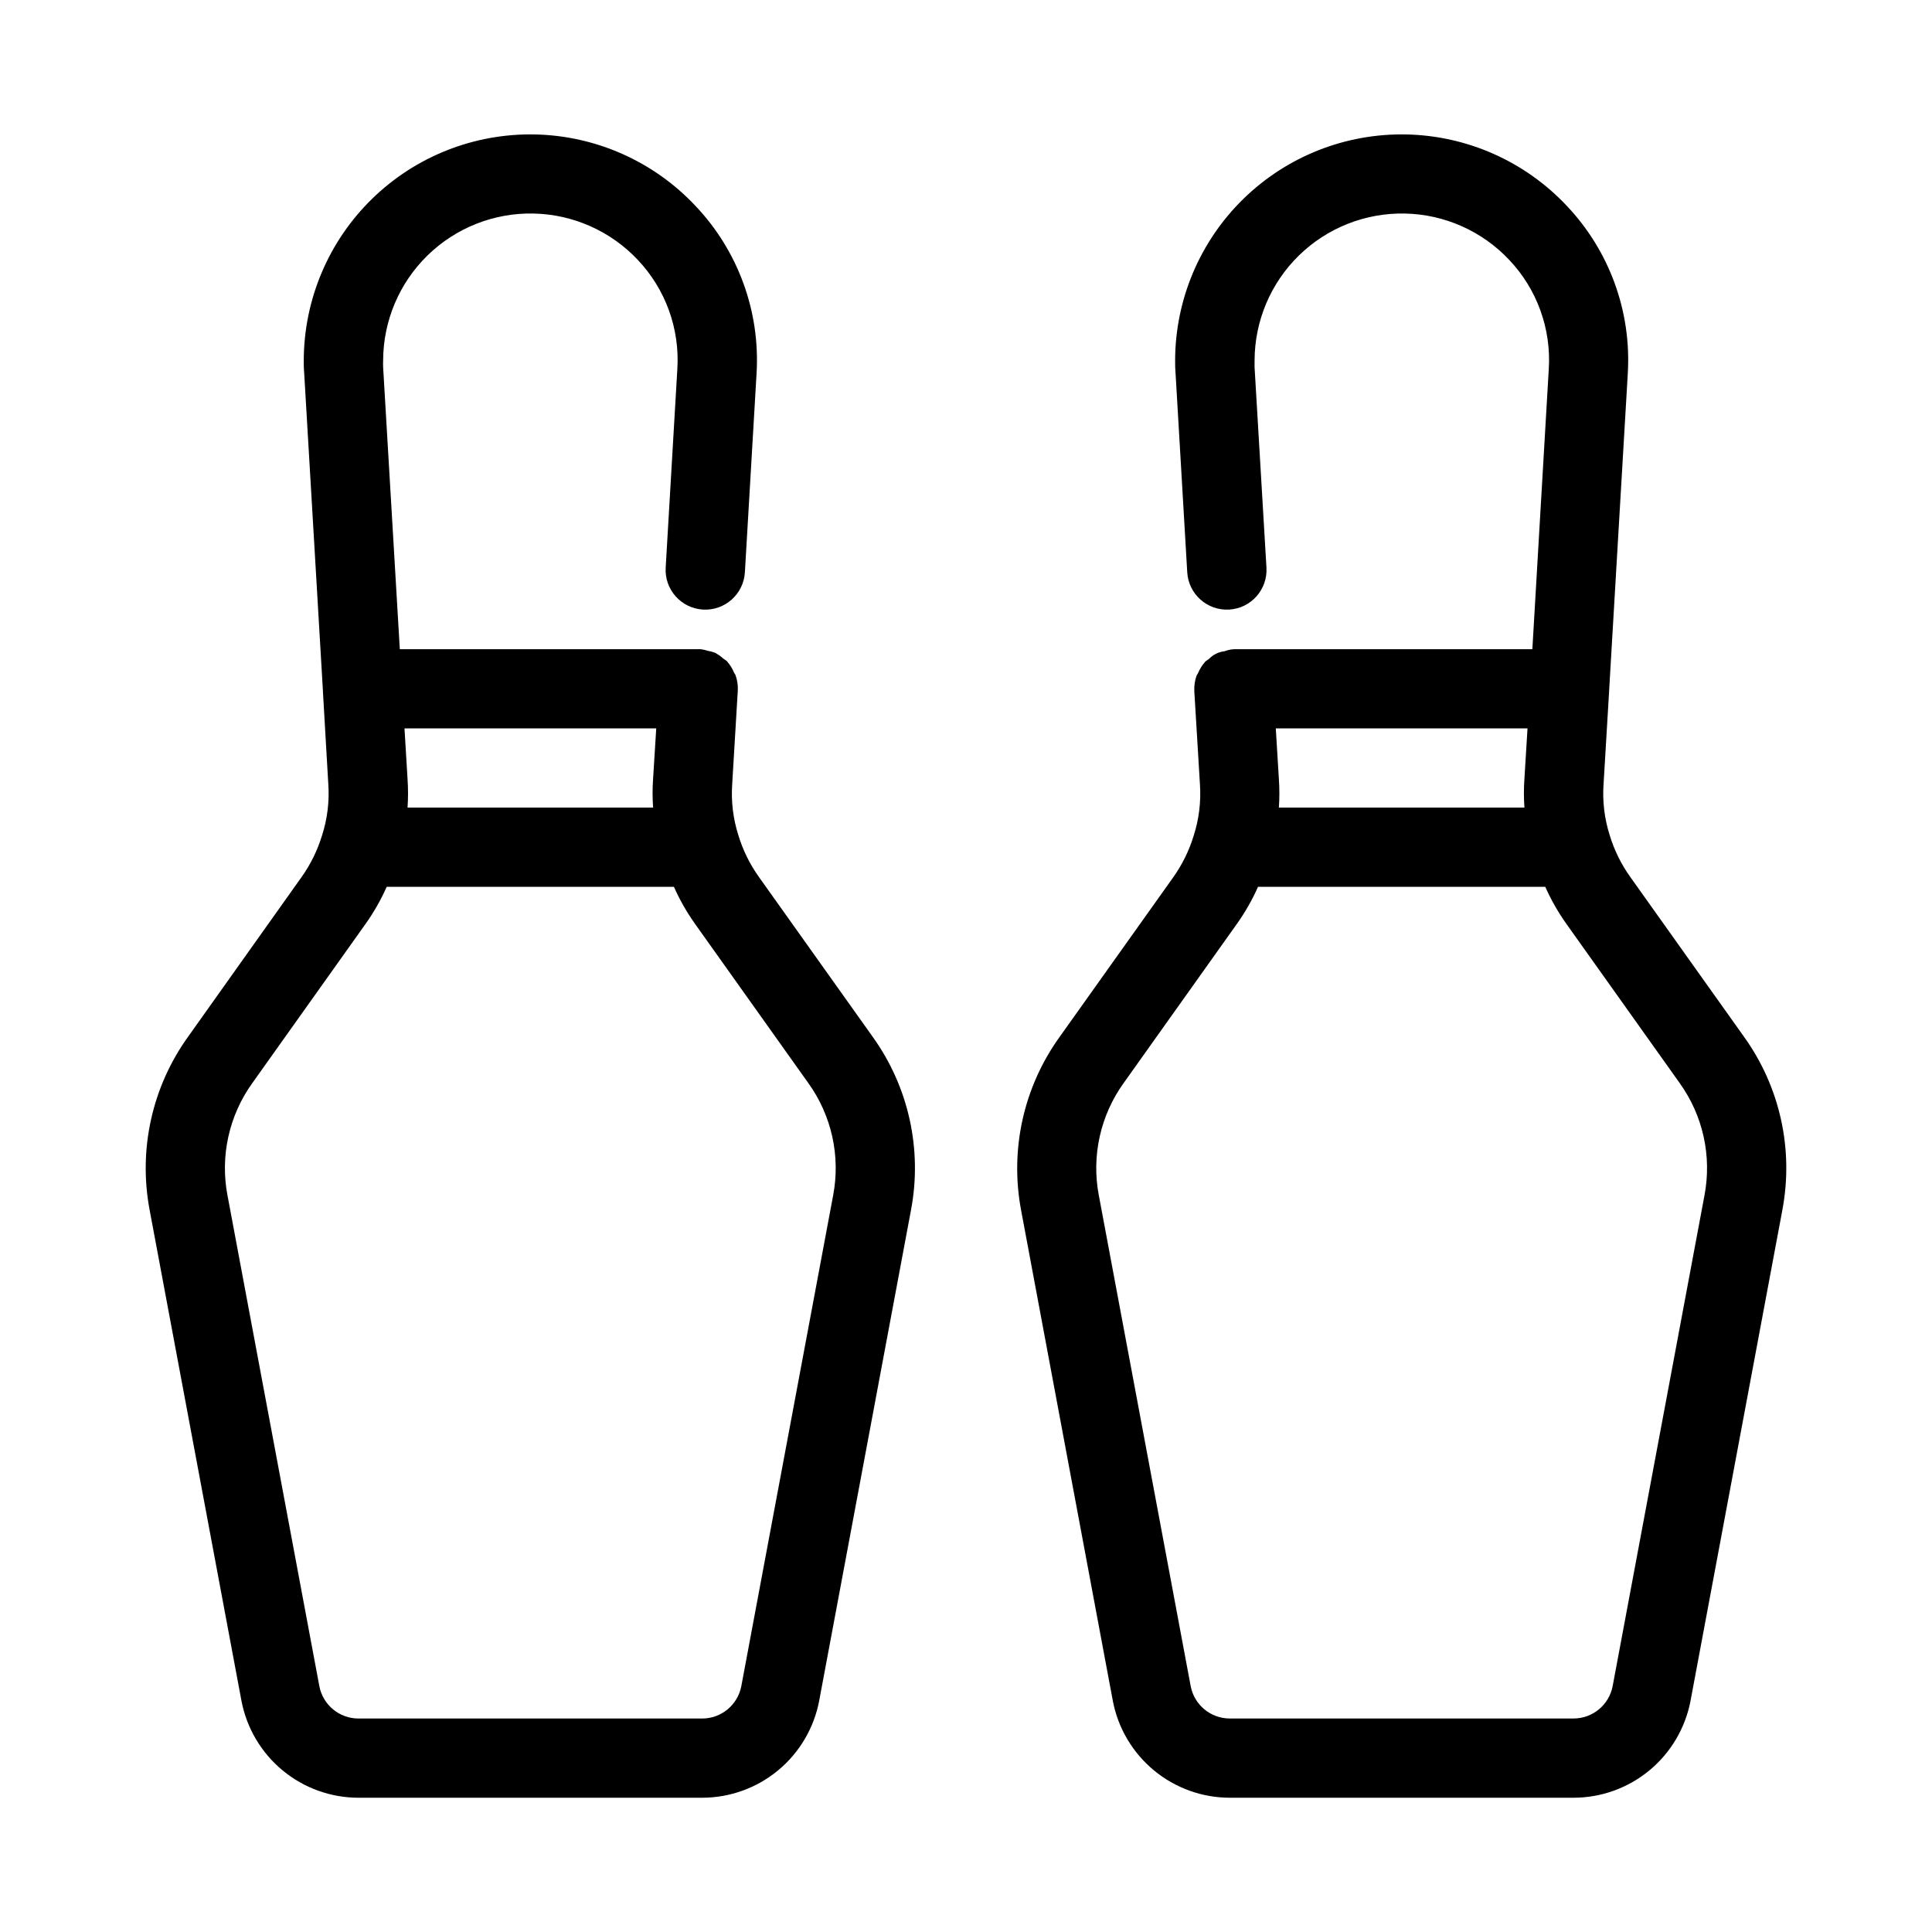
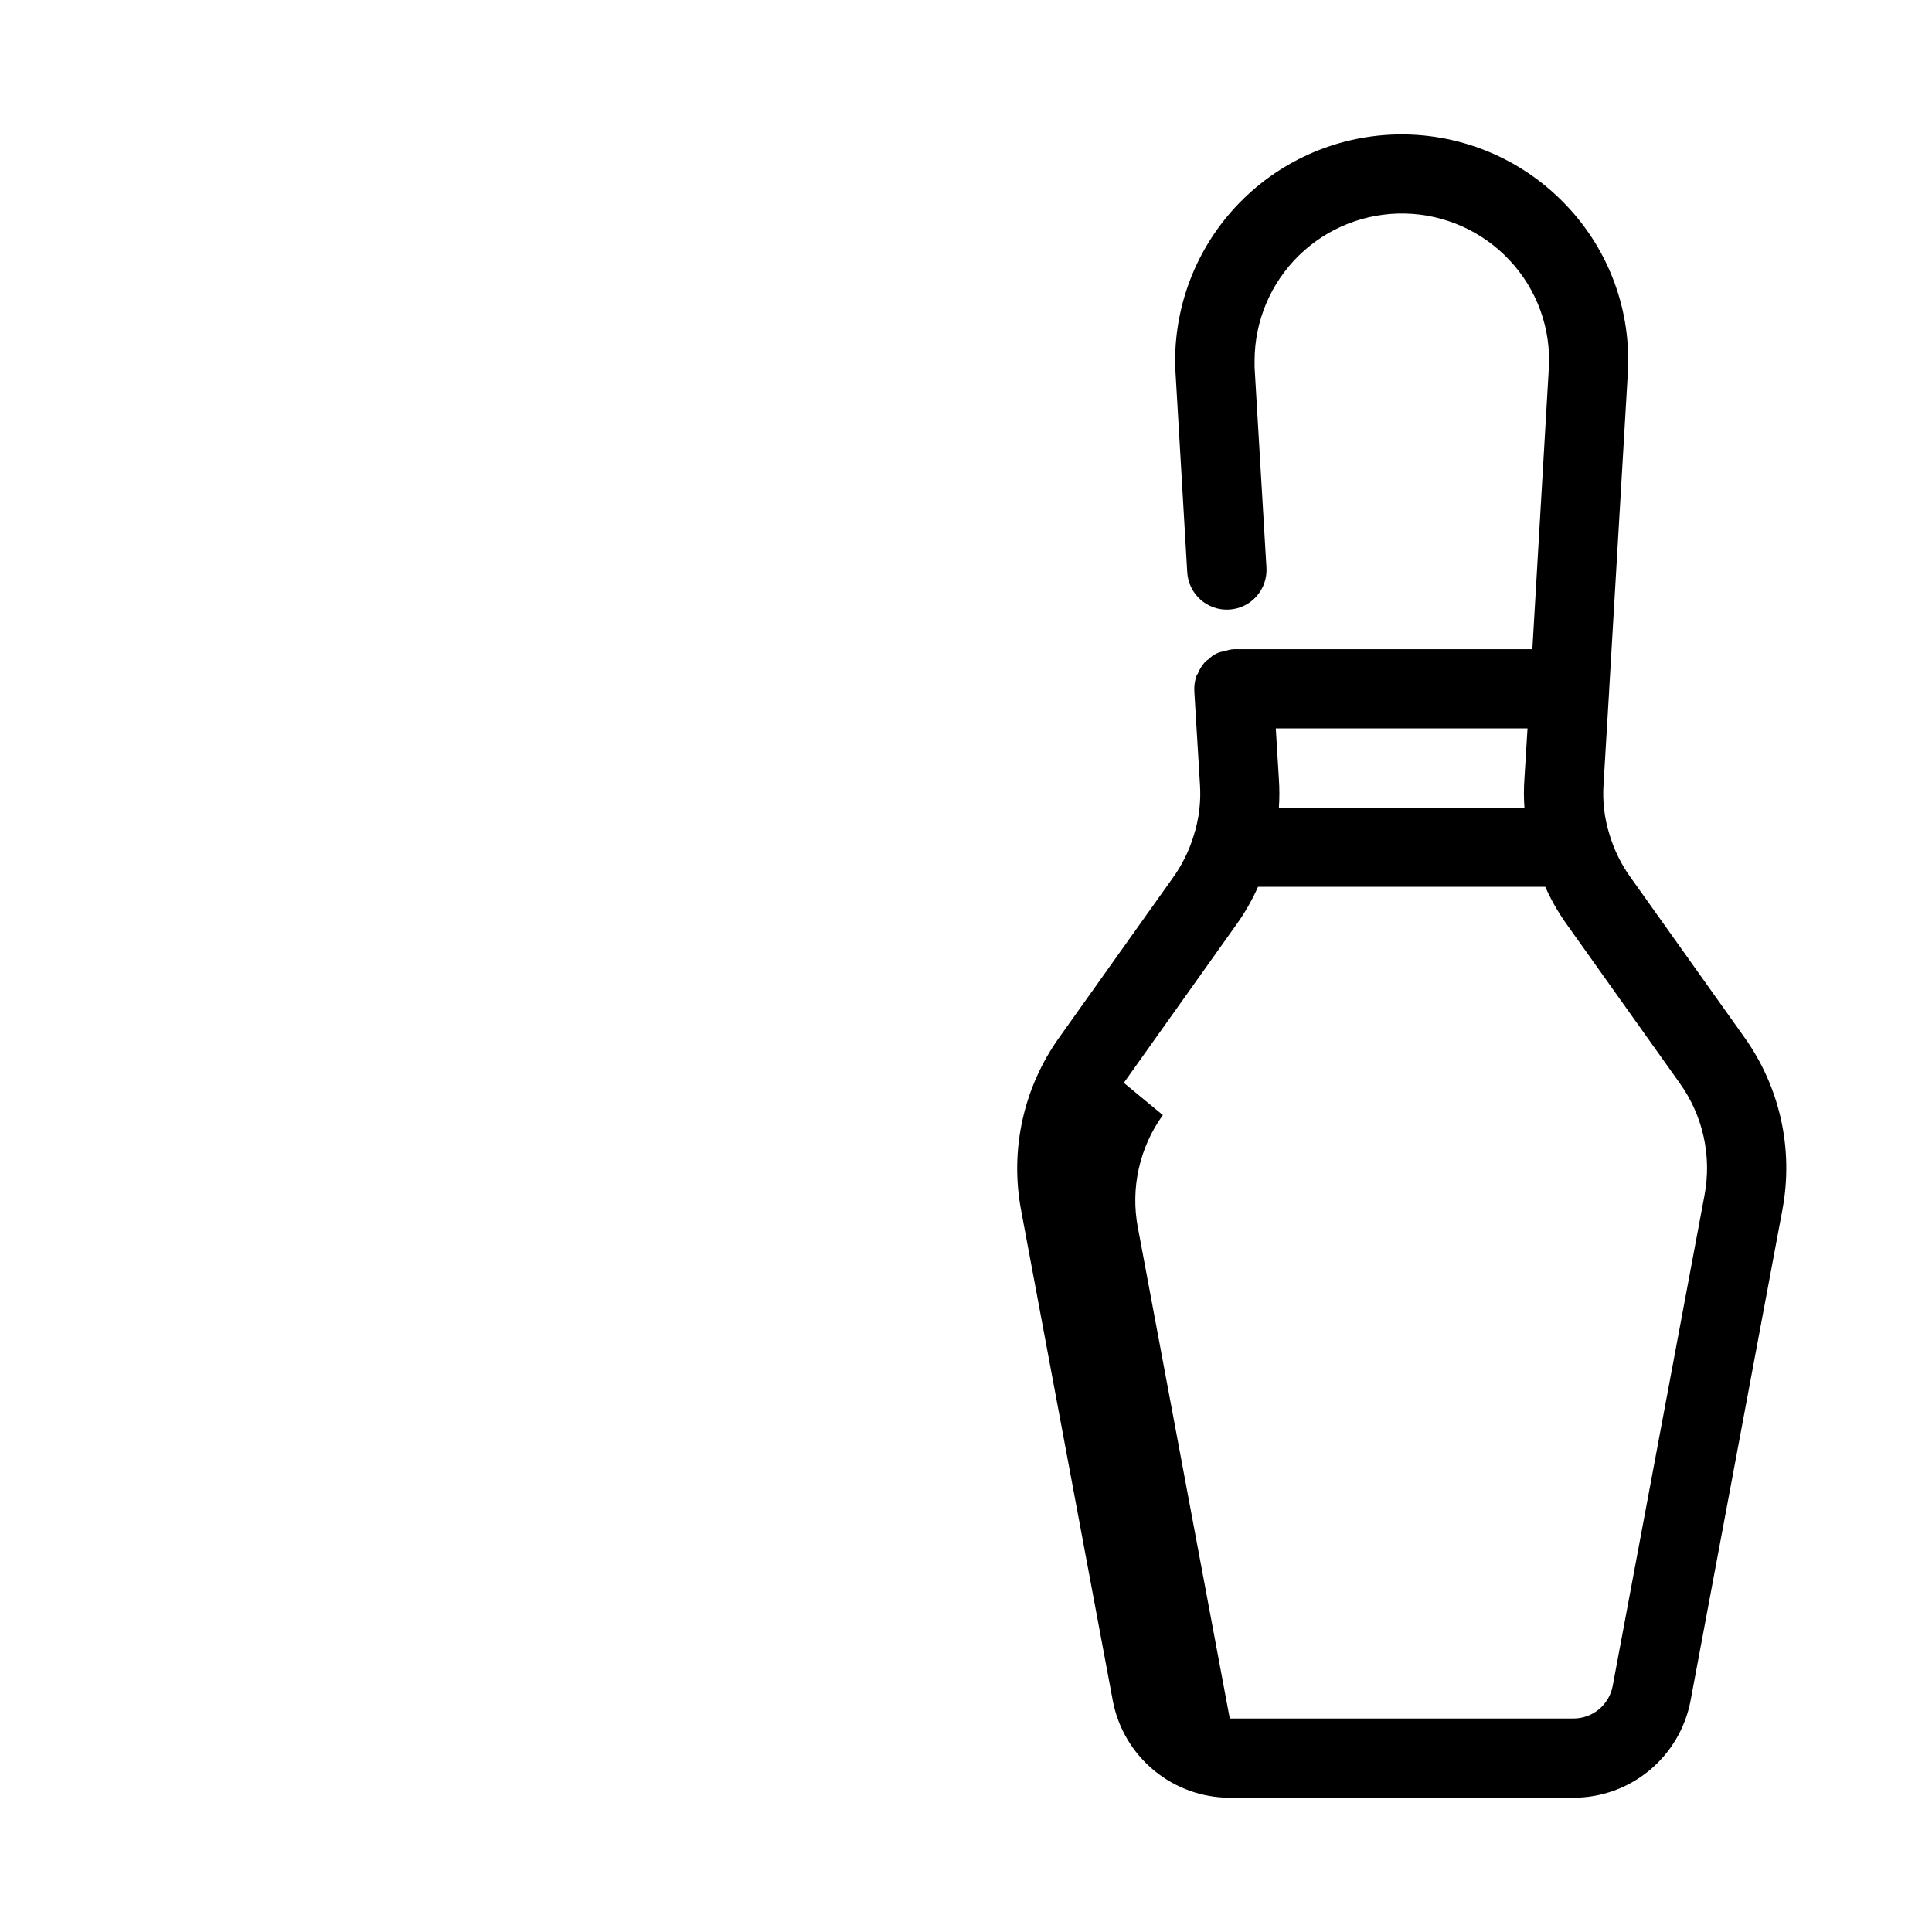
<svg xmlns="http://www.w3.org/2000/svg" fill="#000000" width="800px" height="800px" version="1.1" viewBox="144 144 512 512">
  <g>
-     <path d="m208 594.79c1.387 7.203 5.234 13.703 10.891 18.379 5.652 4.68 12.758 7.242 20.094 7.25h91.105c7.348-0.008 14.457-2.574 20.117-7.262 5.656-4.684 9.504-11.195 10.879-18.41l24.352-130.15c3.019-16.02-0.652-32.582-10.16-45.824l-30.094-42.277c-2.441-3.398-4.309-7.176-5.519-11.18-1.402-4.402-1.949-9.035-1.617-13.645l1.469-24.562v0.004c0.094-1.426-0.113-2.856-0.598-4.199-0.082-0.242-0.285-0.418-0.387-0.66v-0.004c-0.43-1.043-1.027-2.008-1.766-2.863l-0.082-0.137c-0.336-0.273-0.684-0.527-1.051-0.754-0.652-0.602-1.383-1.113-2.172-1.523-0.613-0.227-1.246-0.395-1.891-0.504-0.617-0.203-1.254-0.348-1.898-0.43-0.105 0-0.199 0.051-0.305 0-0.105-0.055-0.211 0-0.324 0h-79.09l-4.418-74.703c-0.051-0.586 0-1.238 0-1.816v0.004c0.027-10.48 4.266-20.508 11.762-27.832 7.496-7.32 17.617-11.324 28.098-11.105 10.477 0.219 20.426 4.637 27.609 12.266 7.383 7.785 11.184 18.293 10.496 29l-3.086 52.574c-0.344 5.797 4.078 10.773 9.875 11.117 5.797 0.34 10.773-4.082 11.117-9.879l3.086-52.586v0.004c1.02-16.48-4.871-32.641-16.258-44.598-11.051-11.73-26.352-18.523-42.461-18.855-16.113-0.328-31.68 5.828-43.203 17.094-11.523 11.262-18.035 26.688-18.07 42.801-0.02 1.188 0.023 2.375 0.125 3.559l4.953 83.969v0.148l1.43 24.641c0.309 4.578-0.254 9.172-1.656 13.539-1.227 4.023-3.106 7.82-5.562 11.23l-29.945 42.133c-9.527 13.246-13.215 29.82-10.203 45.855zm109.91-257.76-0.832 13.316c-0.184 2.555-0.184 5.121 0 7.676h-65.074c0.172-2.516 0.172-5.043 0-7.559l-0.809-13.434zm-107 93.938 29.945-42.09c2.199-3.09 4.086-6.394 5.625-9.863h76.117c1.52 3.43 3.379 6.699 5.551 9.762l30.062 42.246c6.172 8.582 8.555 19.324 6.59 29.715l-24.352 130.15v-0.004c-0.965 4.957-5.309 8.539-10.359 8.543h-91.105c-5.047-0.008-9.383-3.586-10.348-8.543l-24.359-130.15-0.004 0.004c-1.965-10.414 0.434-21.176 6.637-29.77z" />
-     <path d="m438.92 594.79c1.383 7.203 5.234 13.703 10.887 18.379 5.656 4.68 12.762 7.242 20.098 7.25h91.105c7.344-0.008 14.457-2.574 20.113-7.262 5.656-4.684 9.504-11.195 10.883-18.41l24.352-130.15h-0.004c3.023-16.02-0.648-32.582-10.16-45.824l-30.09-42.277c-2.445-3.398-4.309-7.176-5.523-11.18-1.398-4.402-1.949-9.035-1.613-13.645l1.469-24.562v-0.137l4.945-83.969-0.004 0.004c1.008-16.453-4.871-32.582-16.227-44.523-11.051-11.73-26.352-18.523-42.461-18.855-16.109-0.328-31.676 5.828-43.199 17.094-11.523 11.262-18.035 26.688-18.07 42.801-0.02 1.188 0.023 2.375 0.125 3.559l3.086 52.586v-0.004c0.344 5.797 5.32 10.219 11.117 9.879 5.797-0.344 10.219-5.32 9.875-11.117l-3.148-53.09v-1.816 0.004c0.027-10.48 4.266-20.508 11.762-27.832 7.496-7.32 17.621-11.324 28.098-11.105 10.477 0.219 20.426 4.637 27.609 12.266 7.383 7.785 11.184 18.293 10.496 29l-4.348 74.188h-79.137c-0.117 0-0.211 0.062-0.316 0.062h-0.316c-0.637 0.105-1.262 0.27-1.867 0.492-1.551 0.176-2.988 0.895-4.062 2.027-0.363 0.234-0.711 0.484-1.047 0.754l-0.074 0.137c-0.746 0.852-1.344 1.82-1.773 2.867-0.105 0.242-0.293 0.418-0.387 0.66h-0.004c-0.48 1.344-0.684 2.773-0.598 4.199l1.492 24.676c0.305 4.578-0.258 9.172-1.66 13.539-1.223 4.023-3.102 7.82-5.562 11.23l-29.988 42.133c-9.527 13.246-13.211 29.816-10.199 45.855zm109.07-244.45c-0.184 2.555-0.184 5.121 0 7.676h-65.074c0.172-2.516 0.172-5.043 0-7.559l-0.82-13.434h66.711zm-106.17 80.621 29.945-42.09c2.203-3.09 4.09-6.394 5.625-9.863h76.117c1.523 3.43 3.383 6.699 5.555 9.762l30.062 42.246h-0.004c6.176 8.582 8.555 19.324 6.594 29.715l-24.352 130.15v-0.004c-0.969 4.957-5.309 8.539-10.359 8.543h-91.105c-5.051-0.008-9.387-3.586-10.348-8.543l-24.359-130.15-0.004 0.004c-1.965-10.414 0.434-21.176 6.633-29.77z" />
+     <path d="m438.92 594.79c1.383 7.203 5.234 13.703 10.887 18.379 5.656 4.68 12.762 7.242 20.098 7.25h91.105c7.344-0.008 14.457-2.574 20.113-7.262 5.656-4.684 9.504-11.195 10.883-18.41l24.352-130.15h-0.004c3.023-16.02-0.648-32.582-10.16-45.824l-30.09-42.277c-2.445-3.398-4.309-7.176-5.523-11.18-1.398-4.402-1.949-9.035-1.613-13.645l1.469-24.562v-0.137l4.945-83.969-0.004 0.004c1.008-16.453-4.871-32.582-16.227-44.523-11.051-11.73-26.352-18.523-42.461-18.855-16.109-0.328-31.676 5.828-43.199 17.094-11.523 11.262-18.035 26.688-18.07 42.801-0.02 1.188 0.023 2.375 0.125 3.559l3.086 52.586v-0.004c0.344 5.797 5.32 10.219 11.117 9.879 5.797-0.344 10.219-5.32 9.875-11.117l-3.148-53.09v-1.816 0.004c0.027-10.48 4.266-20.508 11.762-27.832 7.496-7.32 17.621-11.324 28.098-11.105 10.477 0.219 20.426 4.637 27.609 12.266 7.383 7.785 11.184 18.293 10.496 29l-4.348 74.188h-79.137c-0.117 0-0.211 0.062-0.316 0.062h-0.316c-0.637 0.105-1.262 0.27-1.867 0.492-1.551 0.176-2.988 0.895-4.062 2.027-0.363 0.234-0.711 0.484-1.047 0.754l-0.074 0.137c-0.746 0.852-1.344 1.82-1.773 2.867-0.105 0.242-0.293 0.418-0.387 0.66h-0.004c-0.48 1.344-0.684 2.773-0.598 4.199l1.492 24.676c0.305 4.578-0.258 9.172-1.66 13.539-1.223 4.023-3.102 7.82-5.562 11.23l-29.988 42.133c-9.527 13.246-13.211 29.816-10.199 45.855zm109.07-244.45c-0.184 2.555-0.184 5.121 0 7.676h-65.074c0.172-2.516 0.172-5.043 0-7.559l-0.82-13.434h66.711zm-106.17 80.621 29.945-42.09c2.203-3.09 4.09-6.394 5.625-9.863h76.117c1.523 3.43 3.383 6.699 5.555 9.762l30.062 42.246h-0.004c6.176 8.582 8.555 19.324 6.594 29.715l-24.352 130.15v-0.004c-0.969 4.957-5.309 8.539-10.359 8.543h-91.105l-24.359-130.15-0.004 0.004c-1.965-10.414 0.434-21.176 6.633-29.77z" />
  </g>
</svg>